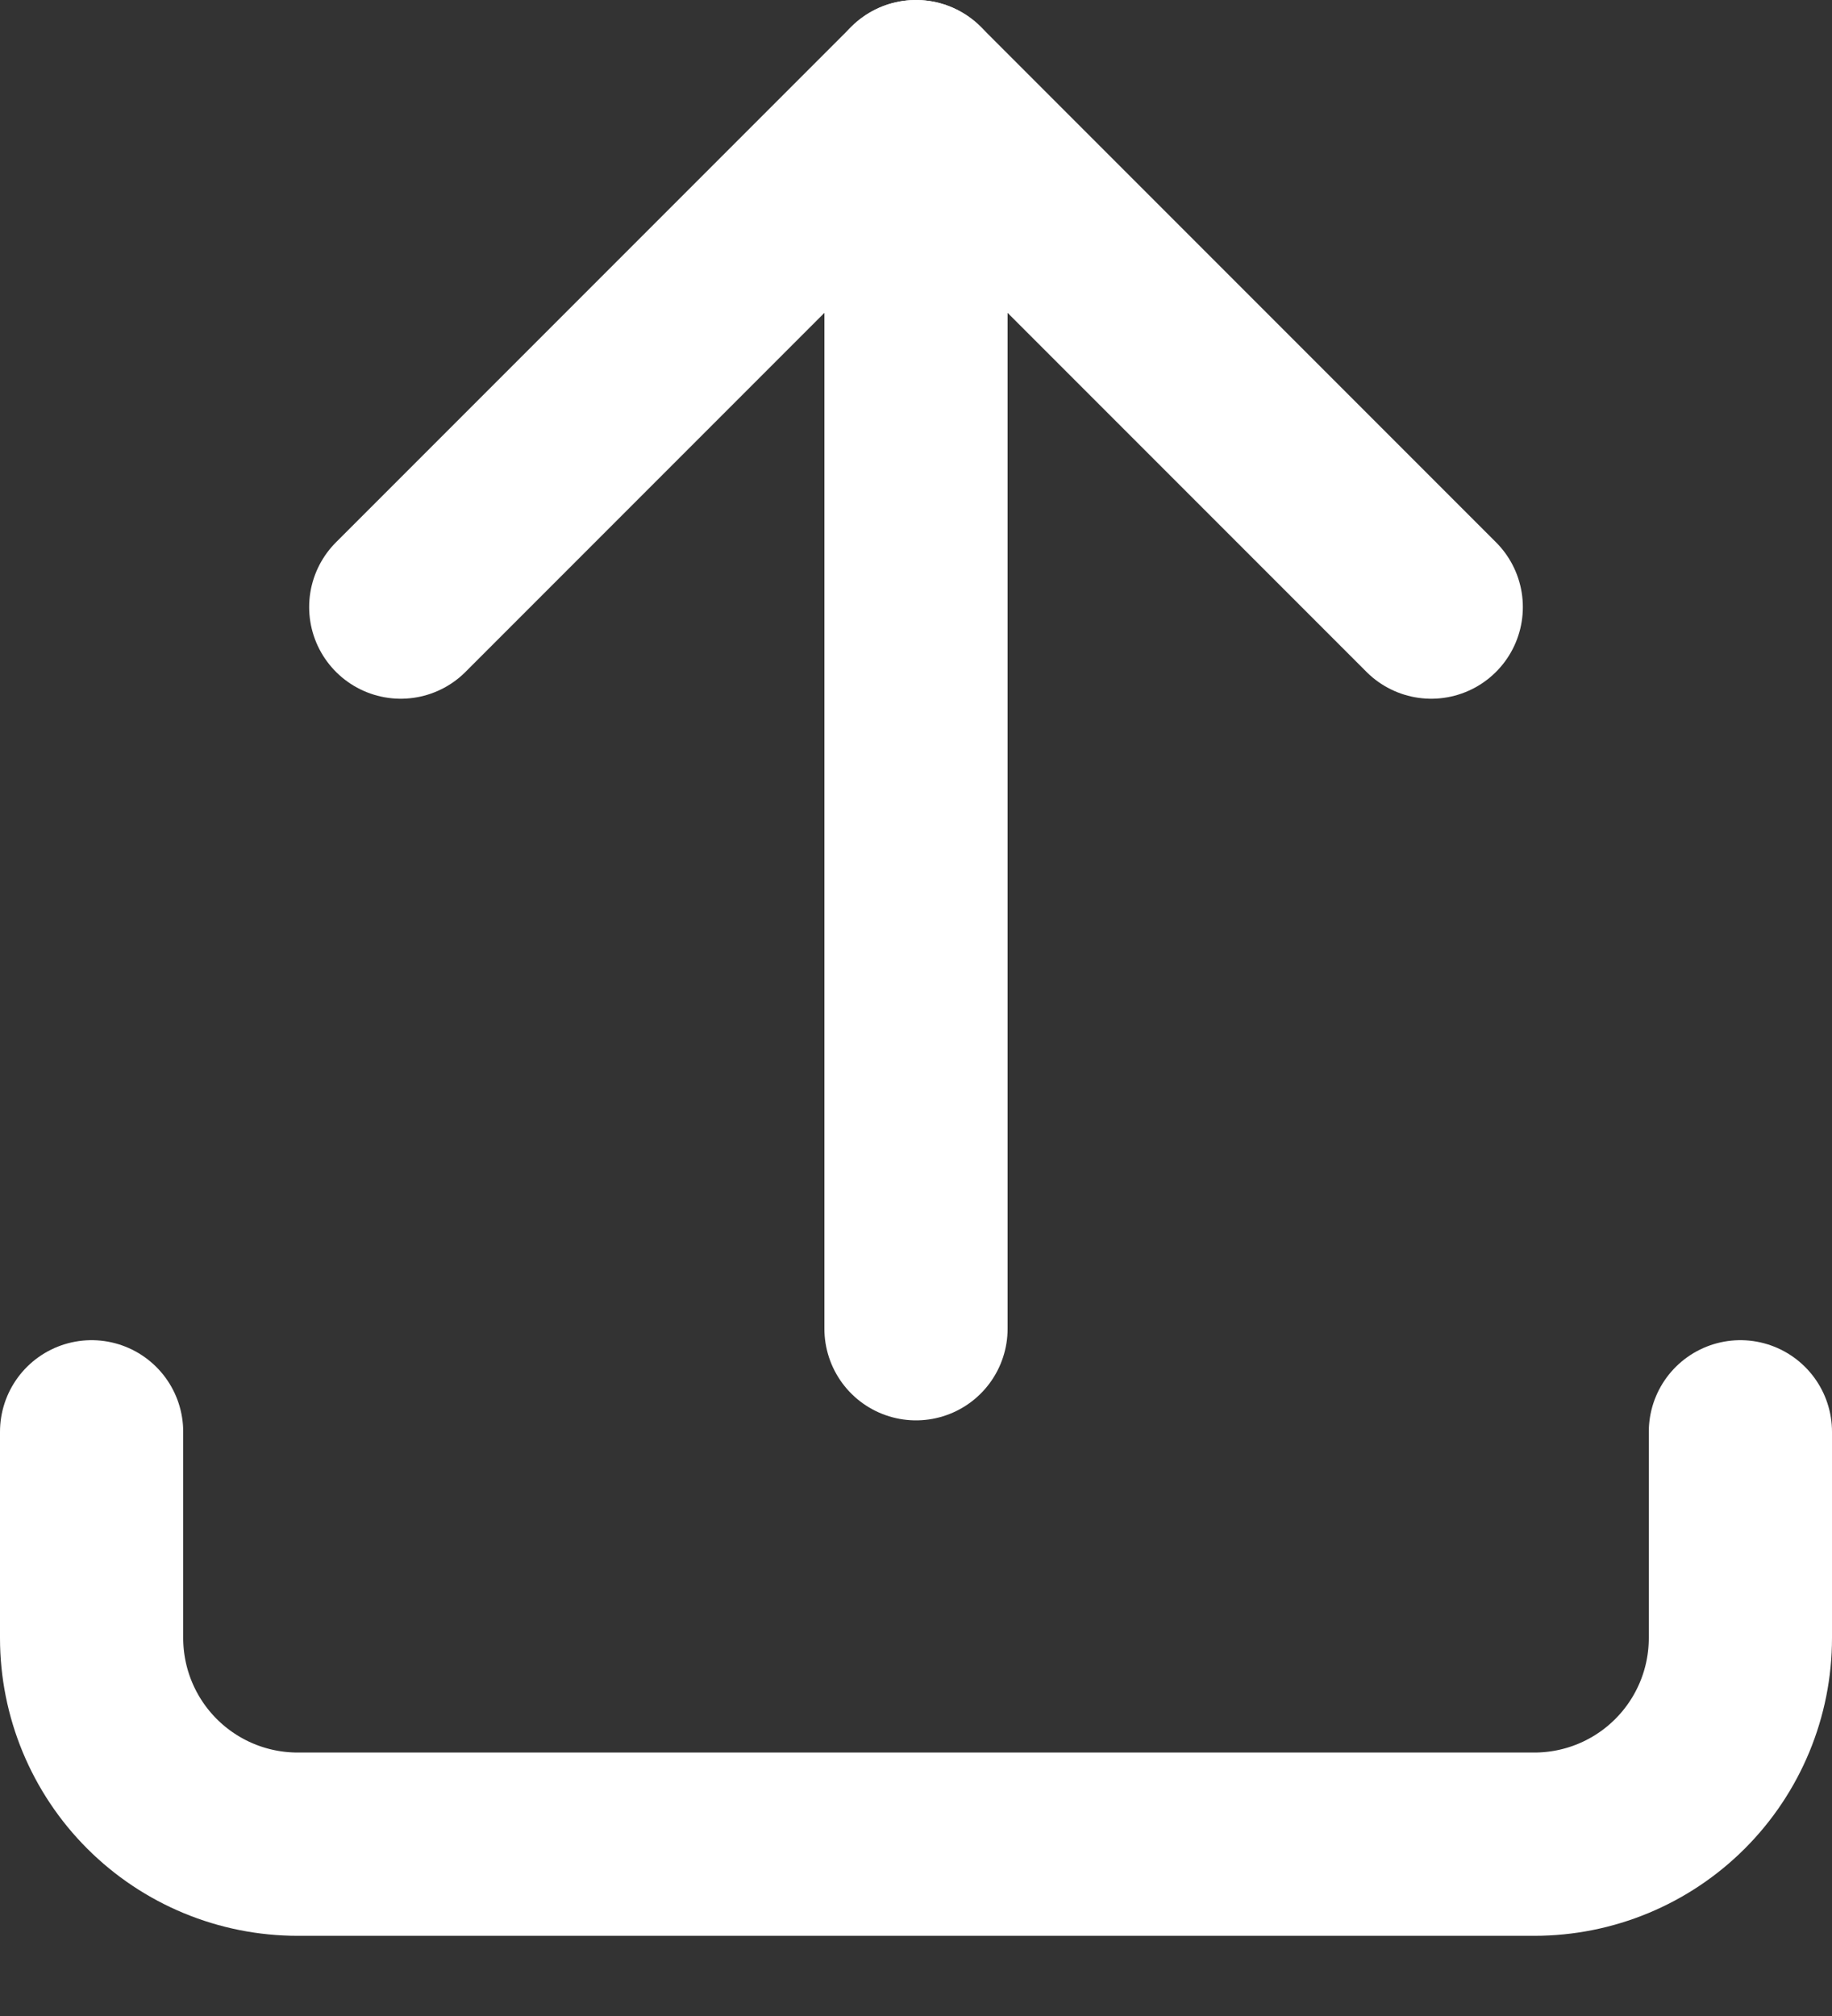
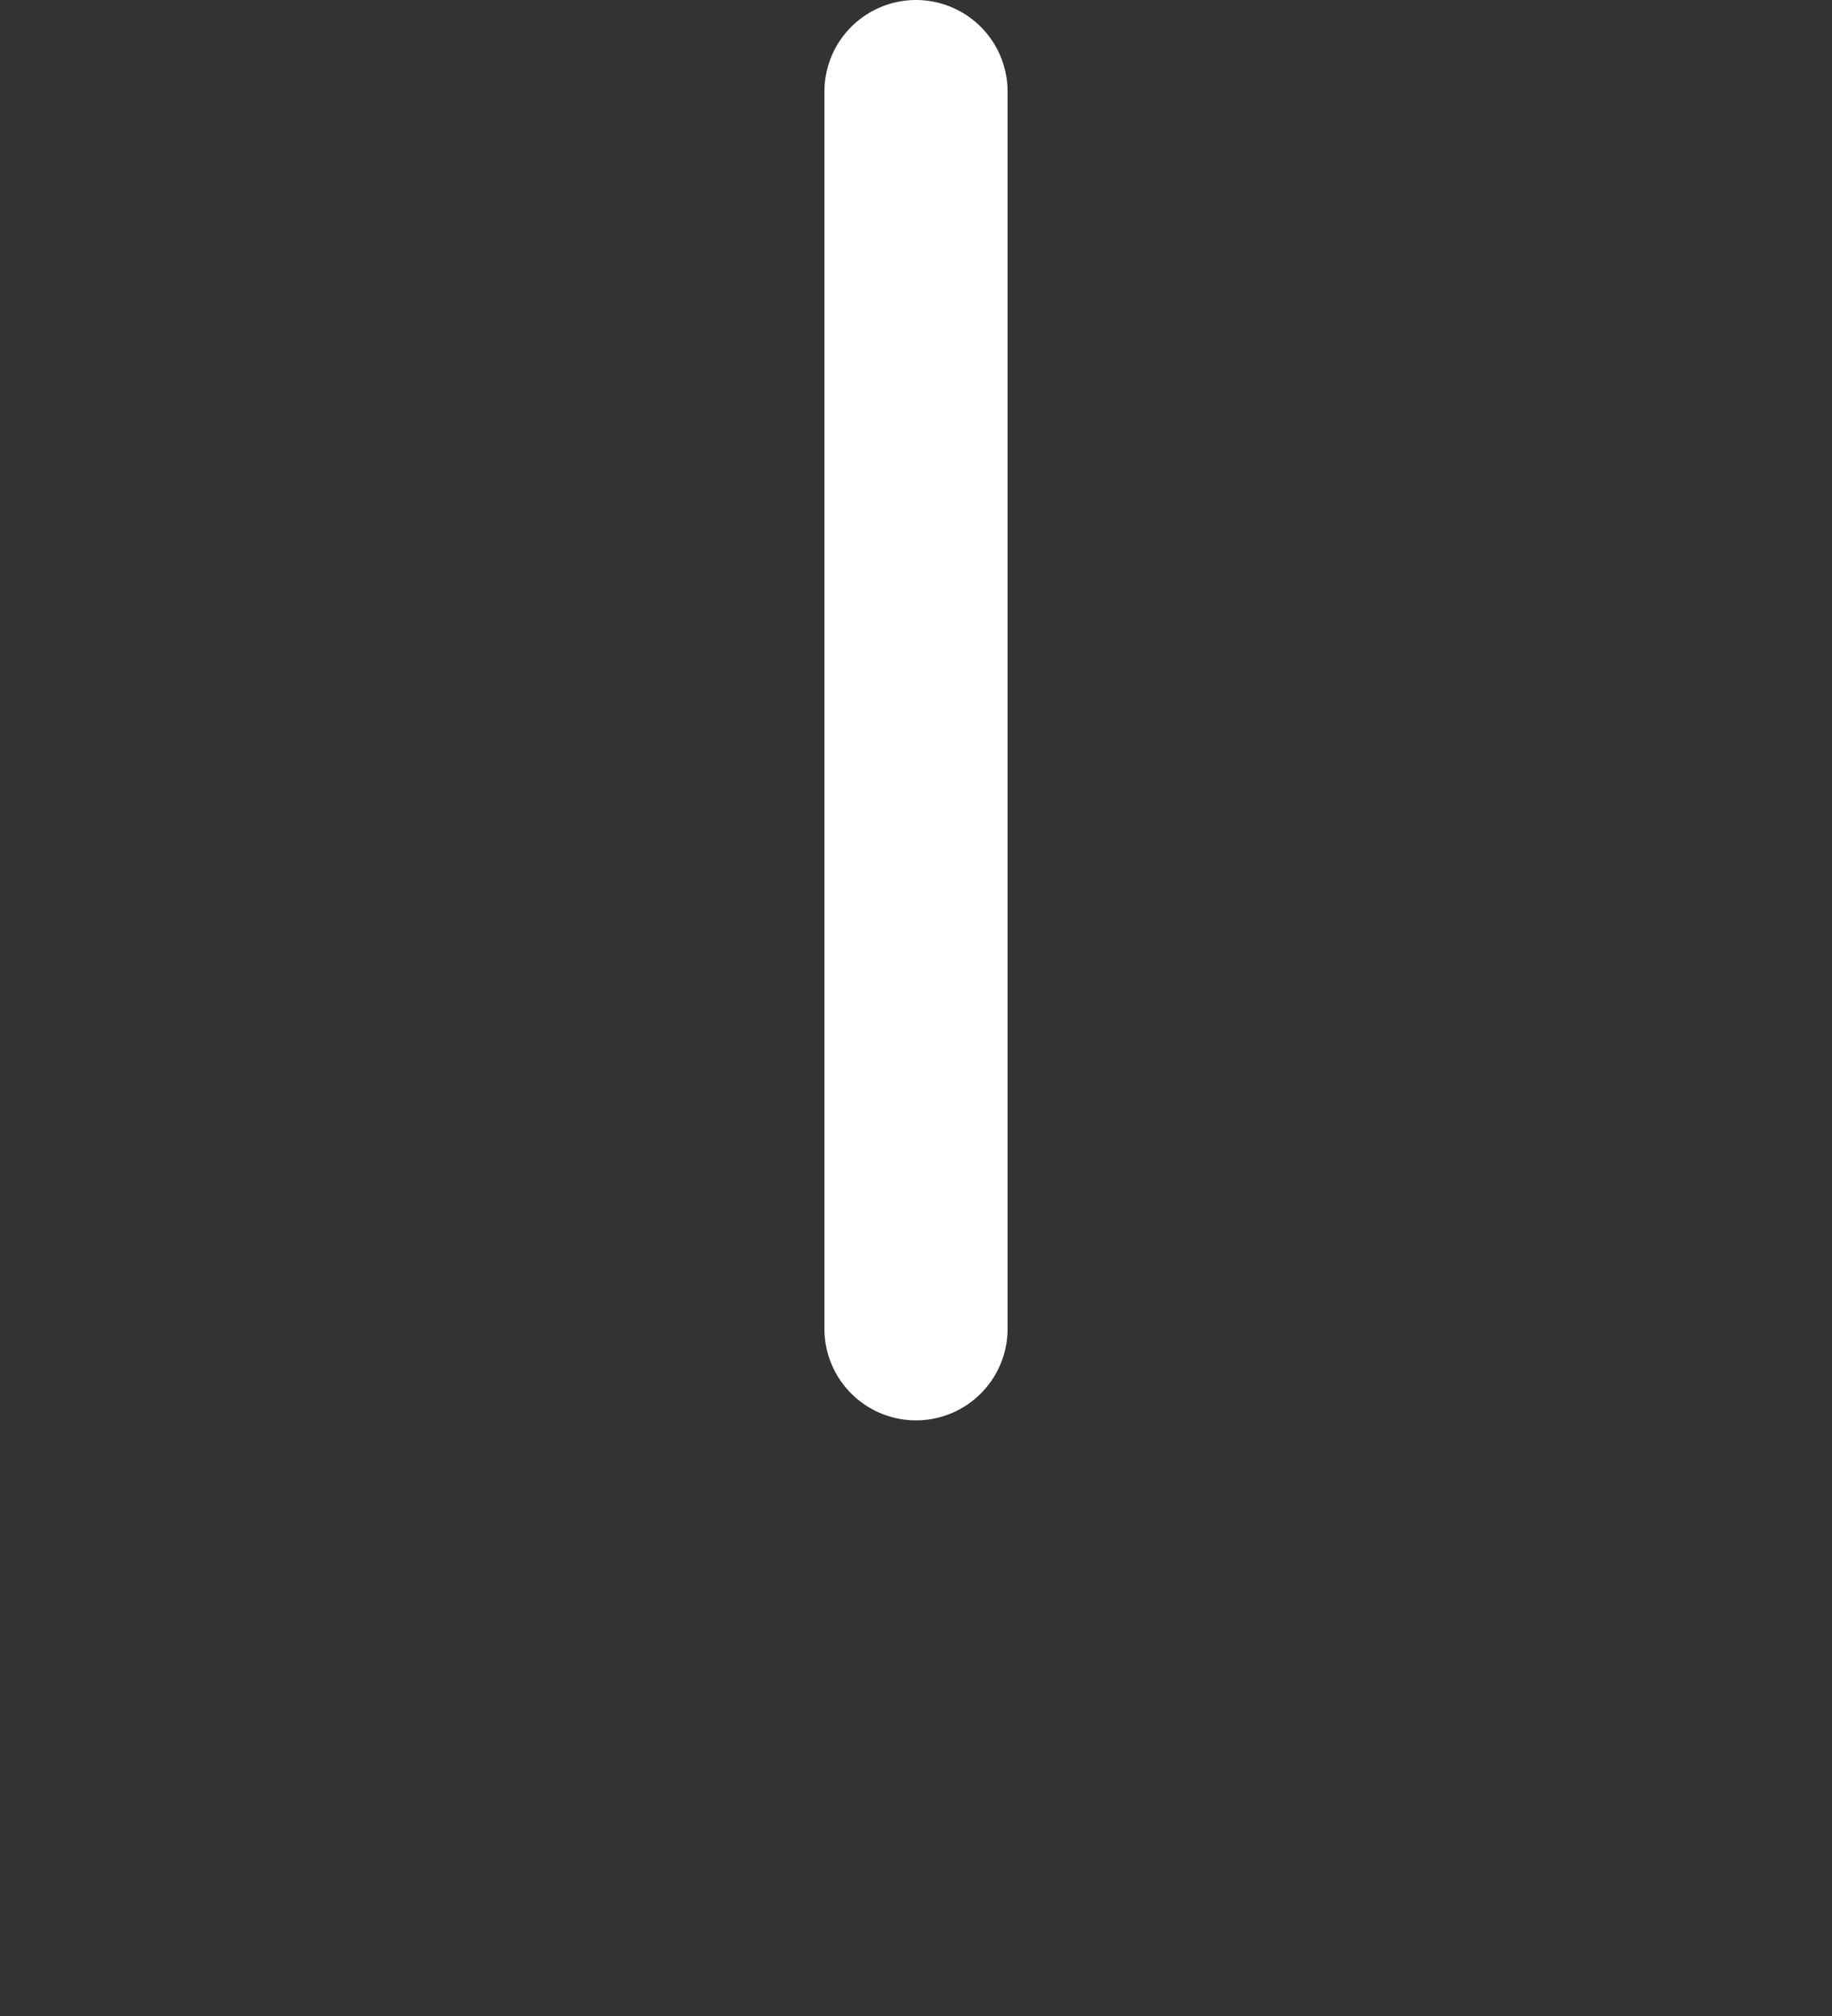
<svg xmlns="http://www.w3.org/2000/svg" width="20" height="22" viewBox="0 0 20 22" fill="none">
  <rect x="0" y="0" width="20" height="22" fill="#333333" stroke="none" />
-   <path d="M1 15.625V17.875C1 18.472 1.237 19.044 1.659 19.466C2.081 19.888 2.653 20.125 3.25 20.125H16.75C17.347 20.125 17.919 19.888 18.341 19.466C18.763 19.044 19 18.472 19 17.875V15.625" stroke="white" stroke-width="2" stroke-linecap="round" stroke-linejoin="round" />
-   <path d="M4.375 6.625L10 1L15.625 6.625" stroke="white" stroke-width="2" stroke-linecap="round" stroke-linejoin="round" />
  <path d="M10 1V14.5" stroke="white" stroke-width="2" stroke-linecap="round" stroke-linejoin="round" />
</svg>